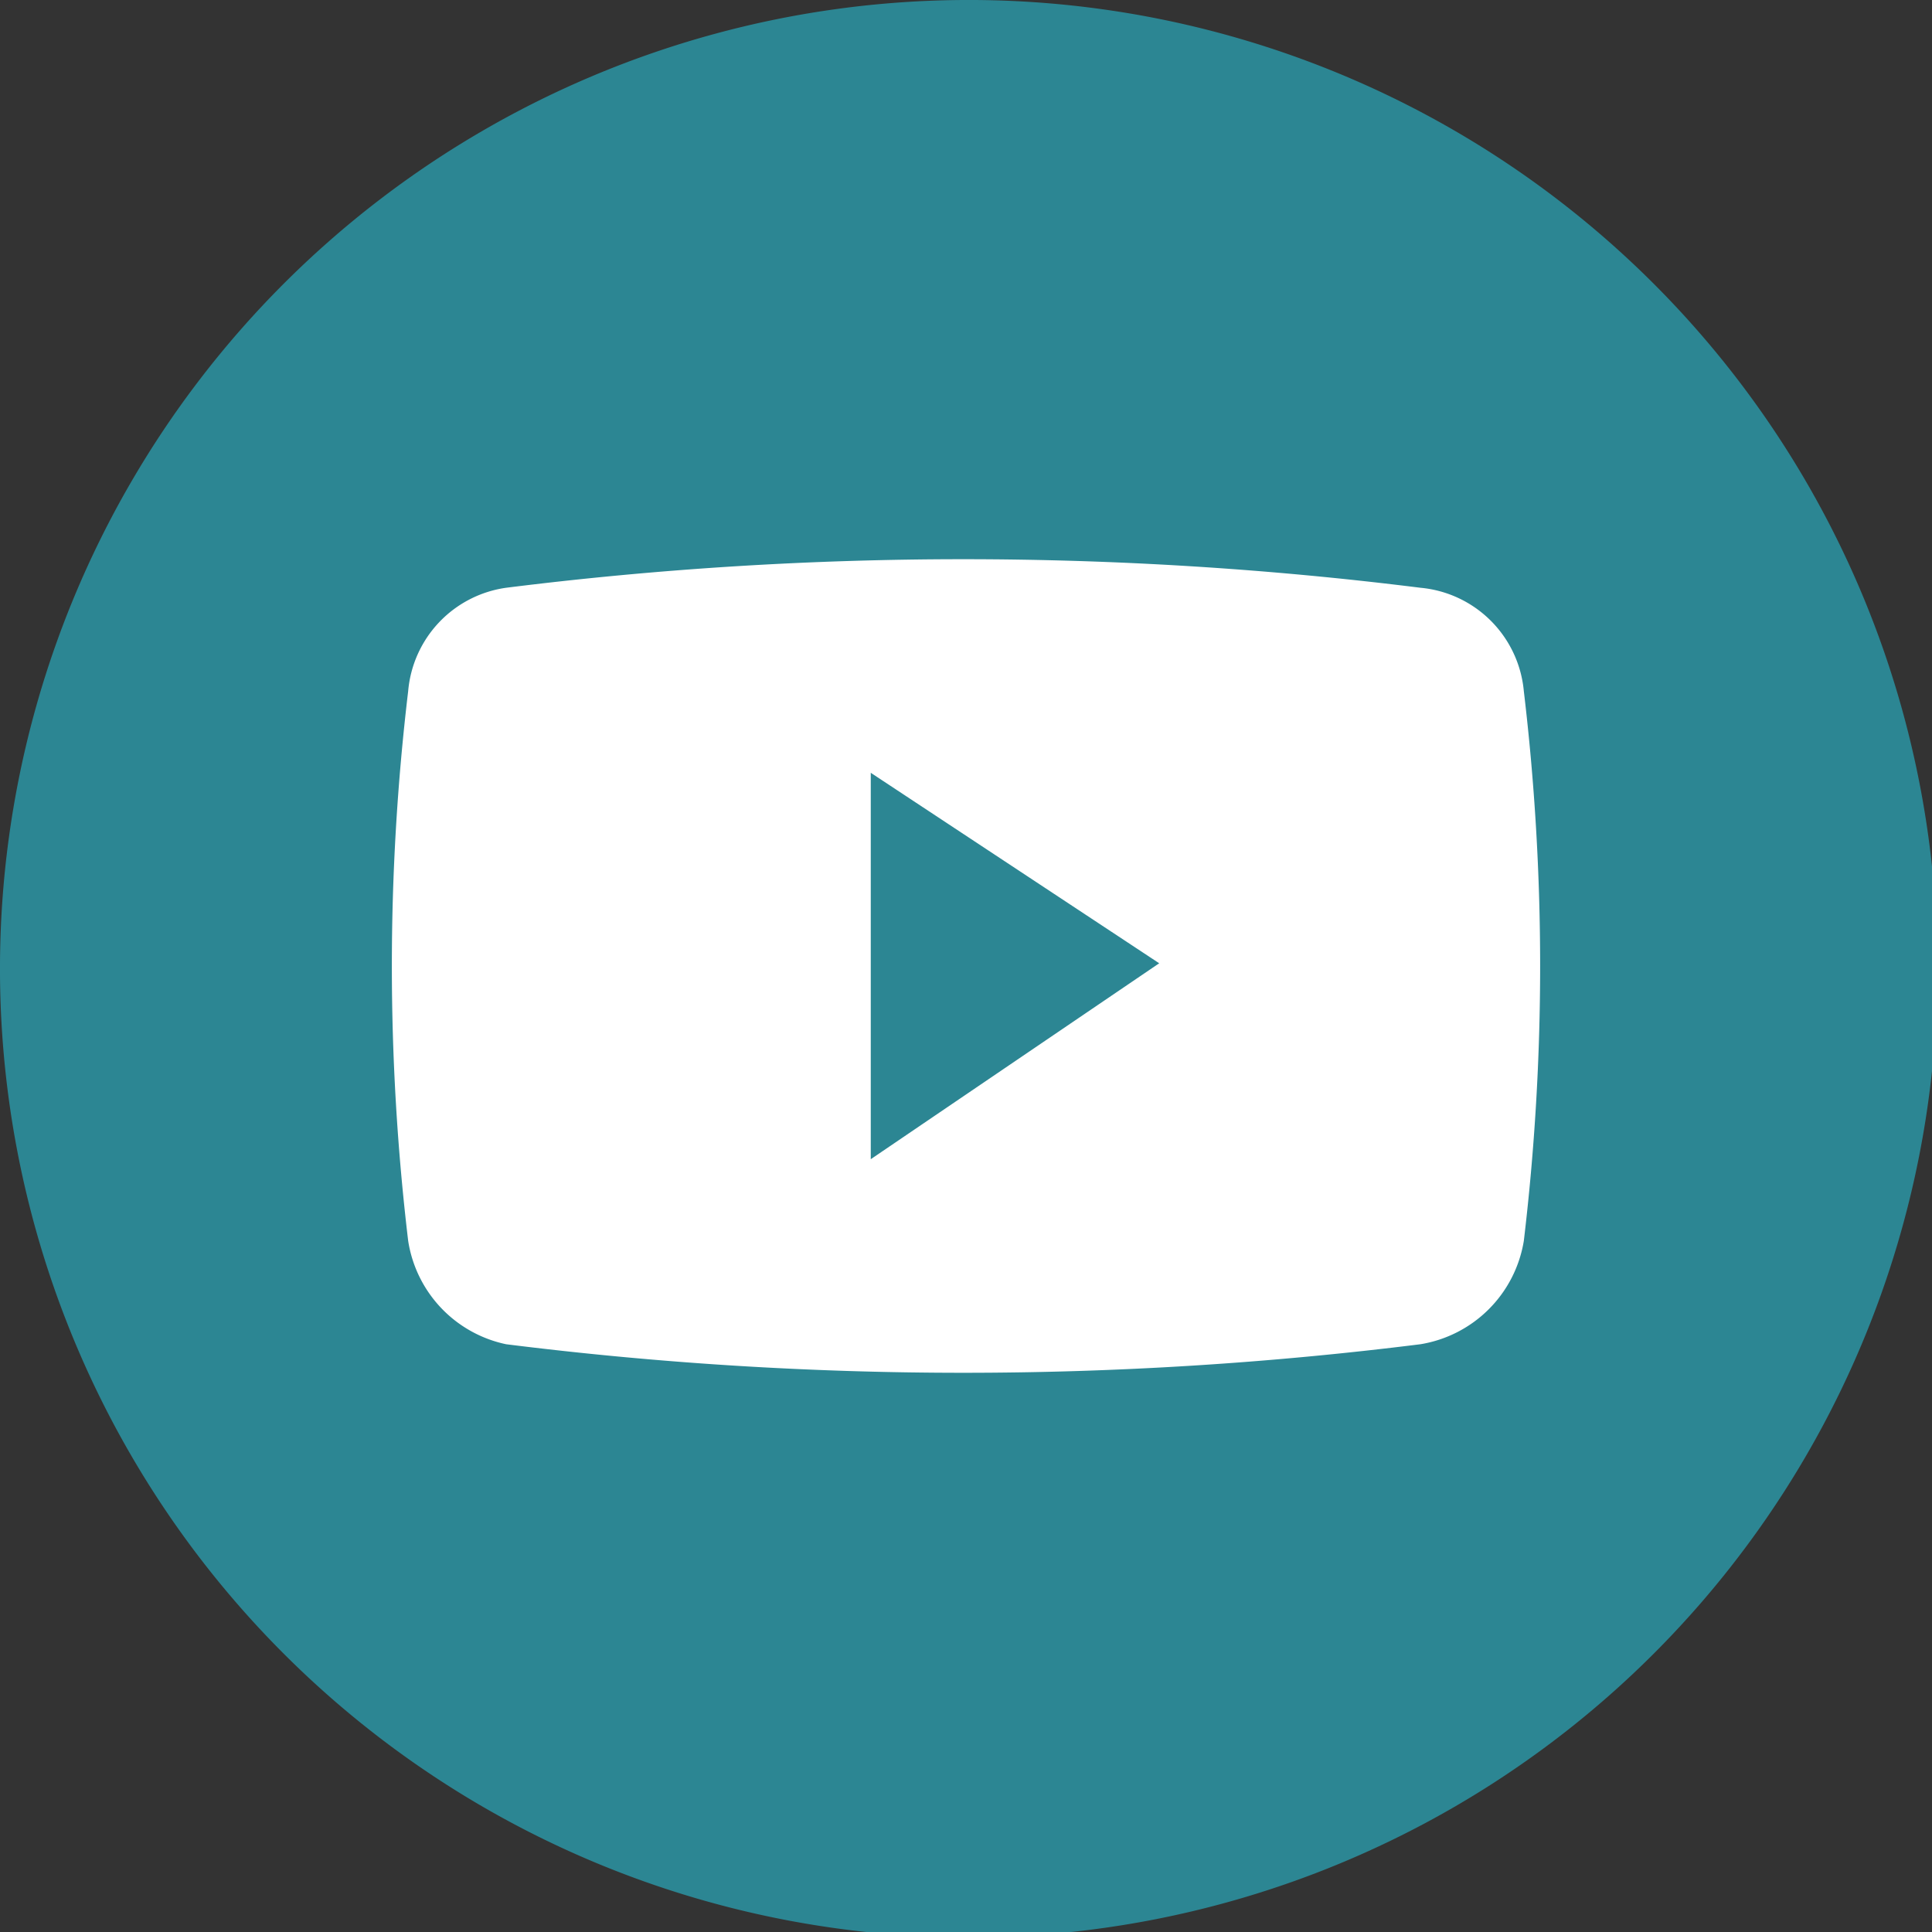
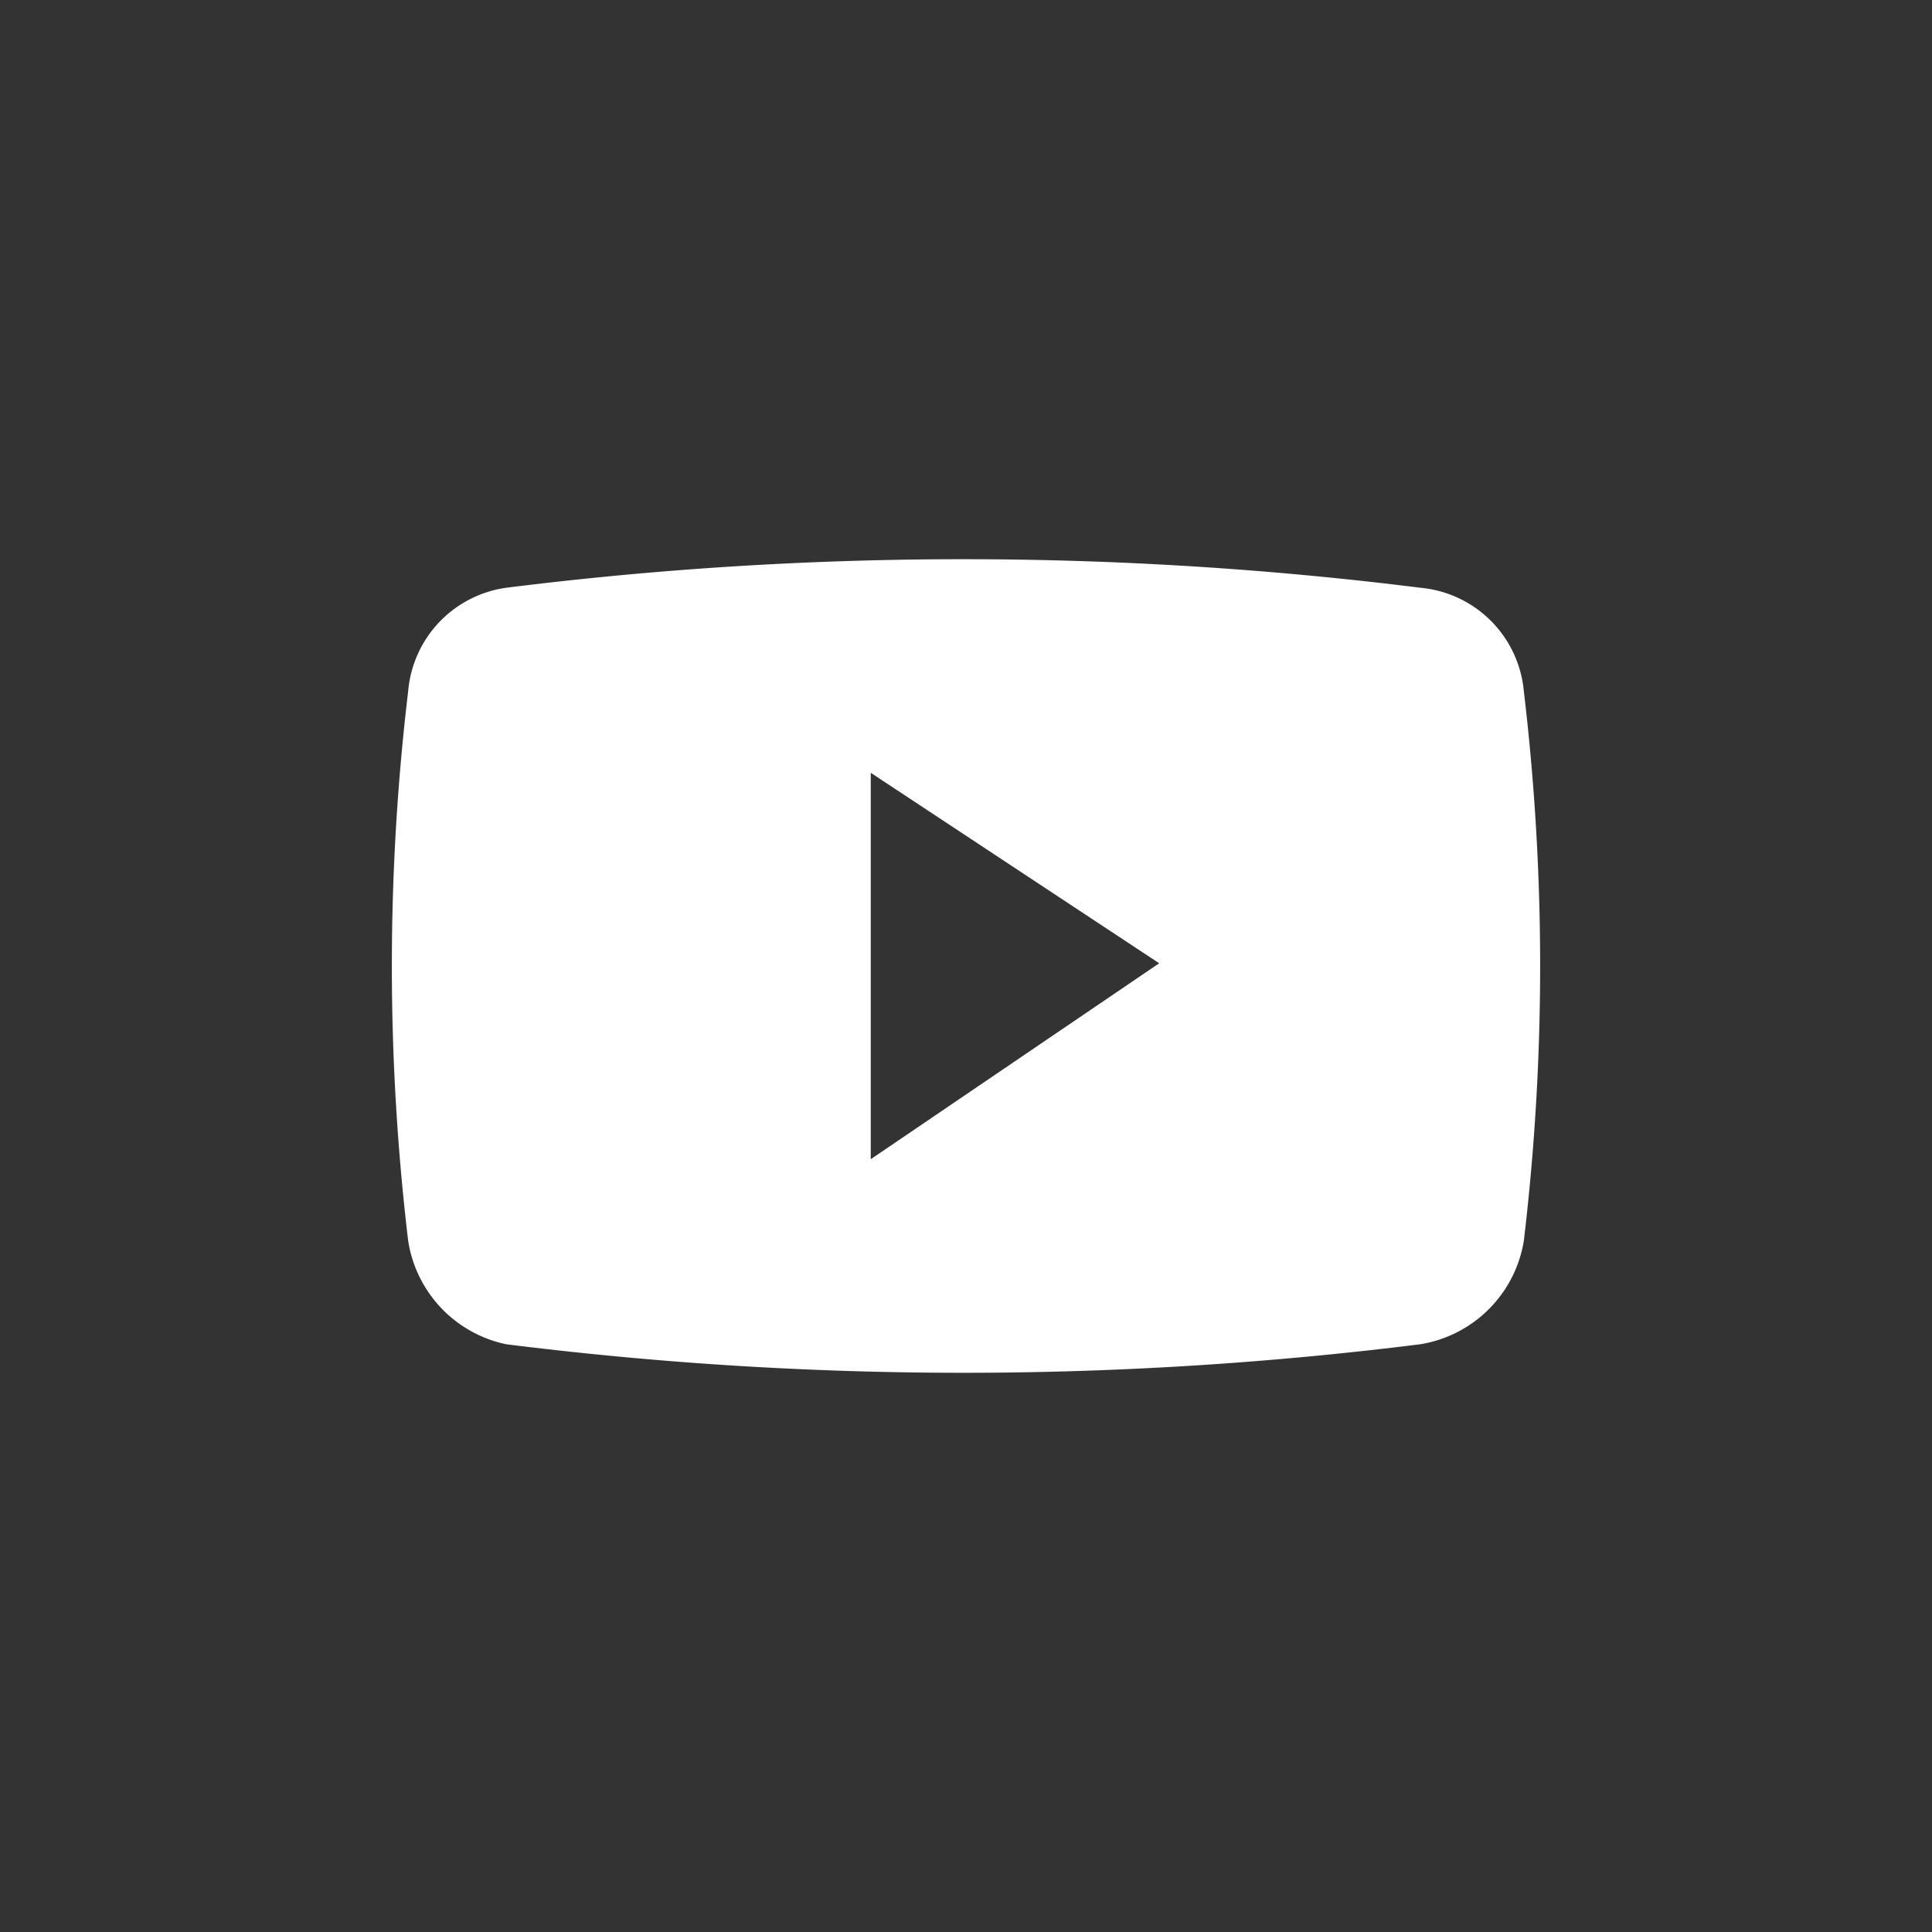
<svg xmlns="http://www.w3.org/2000/svg" id="Ebene_1" data-name="Ebene 1" viewBox="0 0 35.5 35.5">
  <rect x="0" y="0" width="35.5" height="35.5" fill="#333333" stroke="none" />
  <defs>
    <style>.cls-1{fill:#2c8693;}.cls-2{fill:#fff;}</style>
  </defs>
-   <path class="cls-1" d="M17.7,0A17.8,17.8,0,1,1,0,17.7,17.8,17.8,0,0,1,17.7,0Z" transform="translate(0 0)" />
-   <path class="cls-2" d="M28,12.7a2.1,2.1,0,0,0-1.9-1.9,67.5,67.5,0,0,0-16.8,0,2.1,2.1,0,0,0-1.8,1.9,42.7,42.7,0,0,0,0,10.1,2.3,2.3,0,0,0,1.8,1.9,67.5,67.5,0,0,0,16.8,0A2.3,2.3,0,0,0,28,22.8,42.7,42.7,0,0,0,28,12.7ZM16,21.3V14.2l5.3,3.5Z" transform="translate(0 0)" />
+   <path class="cls-2" d="M28,12.7a2.1,2.1,0,0,0-1.9-1.9,67.5,67.5,0,0,0-16.8,0,2.1,2.1,0,0,0-1.8,1.9,42.7,42.7,0,0,0,0,10.1,2.3,2.3,0,0,0,1.8,1.9,67.5,67.5,0,0,0,16.8,0A2.3,2.3,0,0,0,28,22.8,42.7,42.7,0,0,0,28,12.7M16,21.3V14.2l5.3,3.5Z" transform="translate(0 0)" />
</svg>